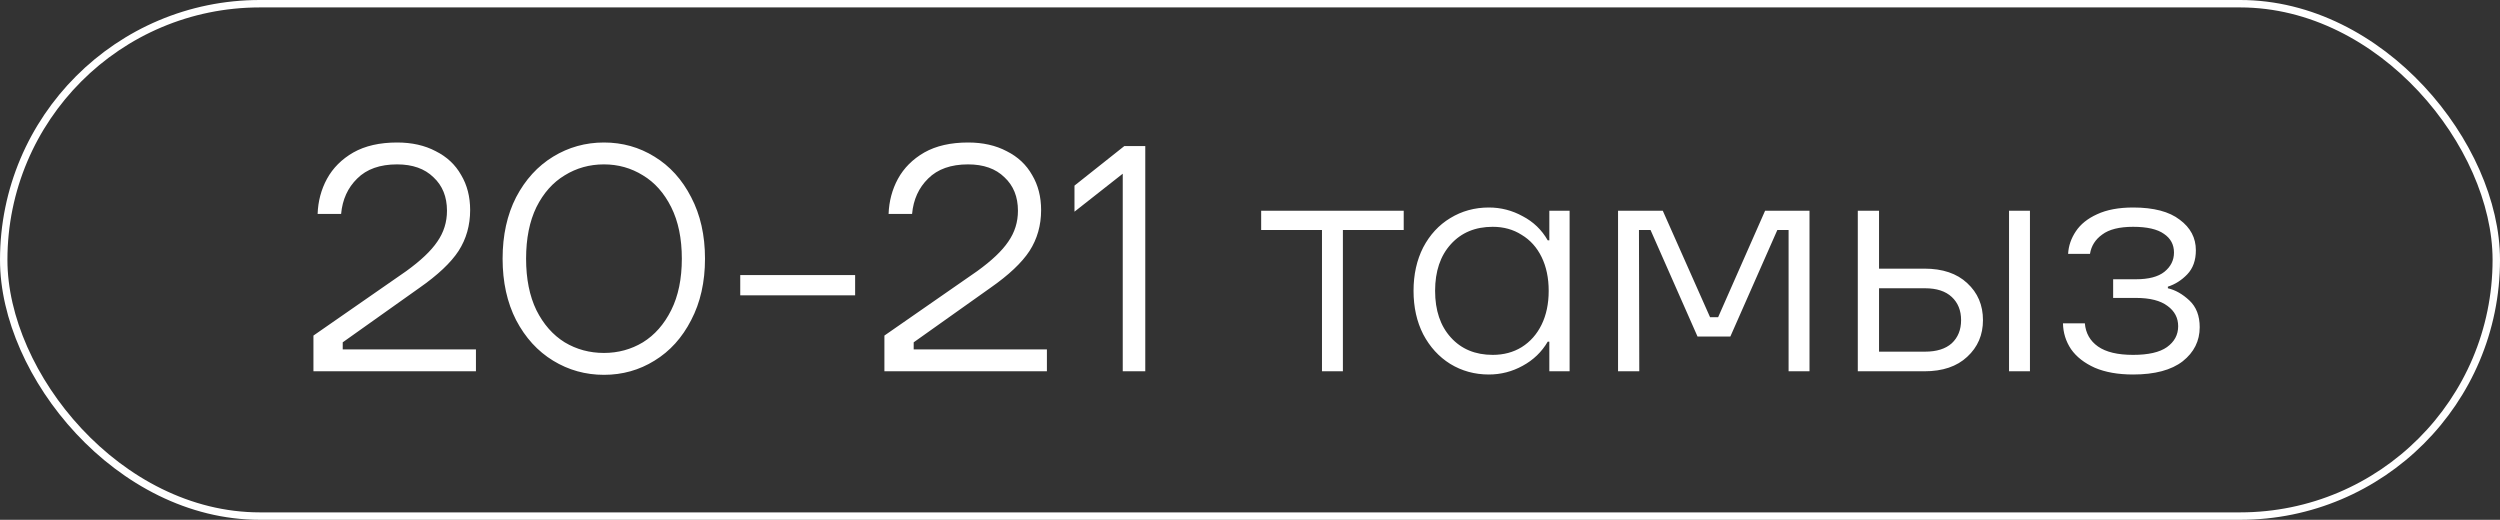
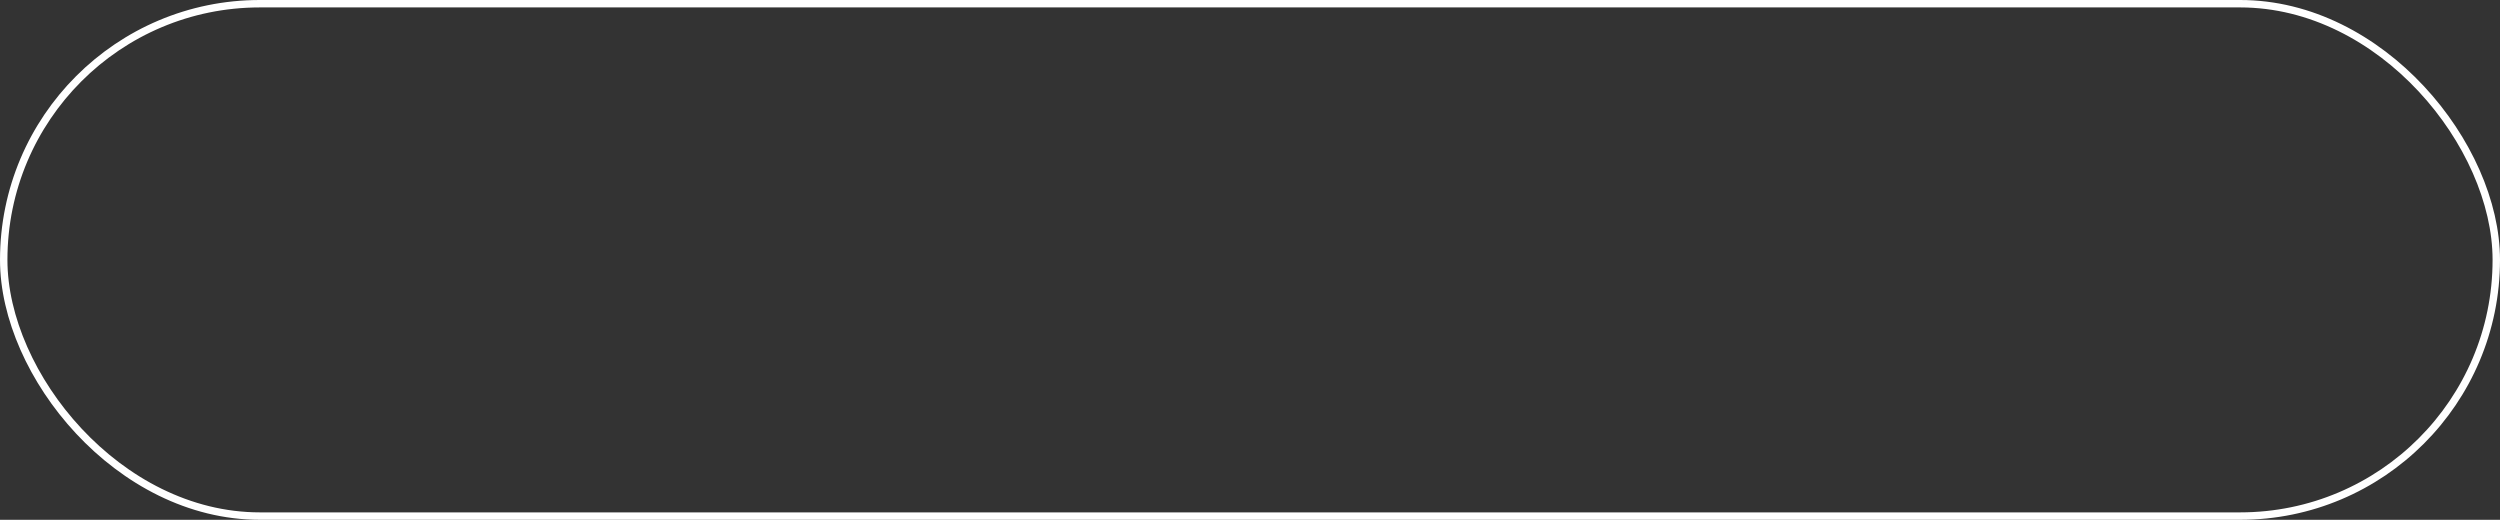
<svg xmlns="http://www.w3.org/2000/svg" width="101" height="21" viewBox="0 0 101 21" fill="none">
  <rect x="0" y="0" width="101" height="21" fill="#333333" stroke="none" />
  <rect x="0.15" y="0.15" width="100.7" height="20.7" rx="10.35" stroke="white" stroke-width="0.3" />
-   <path d="M12.663 15V13.557L16.407 10.957C16.996 10.532 17.417 10.134 17.668 9.761C17.928 9.388 18.058 8.972 18.058 8.513C18.058 7.95 17.876 7.499 17.512 7.161C17.157 6.814 16.667 6.641 16.043 6.641C15.35 6.641 14.812 6.832 14.431 7.213C14.05 7.586 13.833 8.062 13.781 8.643H12.832C12.849 8.132 12.975 7.659 13.209 7.226C13.452 6.784 13.807 6.429 14.275 6.16C14.752 5.891 15.341 5.757 16.043 5.757C16.641 5.757 17.161 5.874 17.603 6.108C18.054 6.333 18.396 6.654 18.63 7.07C18.873 7.477 18.994 7.95 18.994 8.487C18.994 9.102 18.838 9.653 18.526 10.138C18.214 10.615 17.685 11.113 16.94 11.633L13.846 13.83V14.116H19.228V15H12.663ZM24.4 15.143C23.655 15.143 22.97 14.952 22.346 14.571C21.722 14.19 21.224 13.644 20.851 12.933C20.487 12.222 20.305 11.395 20.305 10.45C20.305 9.505 20.487 8.678 20.851 7.967C21.224 7.256 21.722 6.71 22.346 6.329C22.97 5.948 23.655 5.757 24.4 5.757C25.146 5.757 25.826 5.948 26.441 6.329C27.065 6.71 27.559 7.256 27.923 7.967C28.296 8.678 28.482 9.505 28.482 10.45C28.482 11.395 28.296 12.222 27.923 12.933C27.559 13.644 27.065 14.19 26.441 14.571C25.826 14.952 25.146 15.143 24.4 15.143ZM24.4 14.259C24.972 14.259 25.497 14.116 25.973 13.83C26.45 13.535 26.831 13.102 27.117 12.53C27.403 11.958 27.546 11.265 27.546 10.45C27.546 9.635 27.403 8.942 27.117 8.37C26.831 7.798 26.45 7.369 25.973 7.083C25.497 6.788 24.972 6.641 24.4 6.641C23.82 6.641 23.291 6.788 22.814 7.083C22.338 7.369 21.956 7.798 21.67 8.37C21.393 8.942 21.254 9.635 21.254 10.45C21.254 11.265 21.393 11.958 21.67 12.53C21.956 13.102 22.338 13.535 22.814 13.83C23.291 14.116 23.82 14.259 24.4 14.259ZM34.547 11.932H29.906V11.113H34.547V11.932ZM35.73 15V13.557L39.474 10.957C40.064 10.532 40.484 10.134 40.735 9.761C40.995 9.388 41.125 8.972 41.125 8.513C41.125 7.95 40.943 7.499 40.579 7.161C40.224 6.814 39.734 6.641 39.11 6.641C38.417 6.641 37.88 6.832 37.498 7.213C37.117 7.586 36.9 8.062 36.848 8.643H35.899C35.917 8.132 36.042 7.659 36.276 7.226C36.519 6.784 36.874 6.429 37.342 6.16C37.819 5.891 38.408 5.757 39.11 5.757C39.708 5.757 40.228 5.874 40.67 6.108C41.121 6.333 41.463 6.654 41.697 7.07C41.94 7.477 42.061 7.95 42.061 8.487C42.061 9.102 41.905 9.653 41.593 10.138C41.281 10.615 40.753 11.113 40.007 11.633L36.913 13.83V14.116H42.295V15H35.73ZM43.409 7.499L45.424 5.9H46.269V15H45.359V7.018L43.409 8.552V7.499ZM54.253 15H53.408V9.293H50.951V8.513H56.71V9.293H54.253V15ZM60.149 15.13C59.577 15.13 59.057 14.987 58.589 14.701C58.13 14.415 57.766 14.016 57.497 13.505C57.237 12.994 57.107 12.409 57.107 11.75C57.107 11.091 57.237 10.506 57.497 9.995C57.766 9.484 58.13 9.089 58.589 8.812C59.057 8.526 59.577 8.383 60.149 8.383C60.634 8.383 61.089 8.5 61.514 8.734C61.947 8.959 62.285 9.284 62.528 9.709H62.593V8.513H63.412V15H62.593V13.804H62.528C62.285 14.22 61.947 14.545 61.514 14.779C61.089 15.013 60.634 15.13 60.149 15.13ZM60.305 14.337C60.747 14.337 61.137 14.233 61.475 14.025C61.822 13.808 62.09 13.505 62.281 13.115C62.471 12.725 62.567 12.27 62.567 11.75C62.567 11.23 62.471 10.775 62.281 10.385C62.09 9.995 61.822 9.696 61.475 9.488C61.137 9.271 60.747 9.163 60.305 9.163C59.603 9.163 59.039 9.397 58.615 9.865C58.19 10.333 57.978 10.961 57.978 11.75C57.978 12.539 58.19 13.167 58.615 13.635C59.039 14.103 59.603 14.337 60.305 14.337ZM66.227 15H65.369V8.513H67.176L69.087 12.816H69.412L71.31 8.513H73.104V15H72.259V9.293H71.804L69.906 13.596H68.58L66.682 9.293H66.214L66.227 15ZM77.746 10.853C78.483 10.853 79.059 11.048 79.475 11.438C79.9 11.828 80.112 12.326 80.112 12.933C80.112 13.531 79.9 14.025 79.475 14.415C79.059 14.805 78.483 15 77.746 15H75.055V8.513H75.913V10.853H77.746ZM81.165 15V8.513H82.01V15H81.165ZM77.772 14.207C78.24 14.207 78.6 14.094 78.851 13.869C79.102 13.635 79.228 13.323 79.228 12.933C79.228 12.543 79.102 12.231 78.851 11.997C78.6 11.763 78.24 11.646 77.772 11.646H75.913V14.207H77.772ZM86.177 15.13C85.571 15.13 85.055 15.039 84.63 14.857C84.206 14.666 83.885 14.415 83.668 14.103C83.46 13.791 83.352 13.444 83.344 13.063H84.228C84.262 13.462 84.44 13.774 84.76 13.999C85.081 14.224 85.553 14.337 86.177 14.337C86.793 14.337 87.248 14.233 87.543 14.025C87.846 13.808 87.998 13.527 87.998 13.18C87.998 12.842 87.855 12.569 87.569 12.361C87.282 12.144 86.858 12.036 86.294 12.036H85.371V11.282H86.294C86.806 11.282 87.187 11.182 87.439 10.983C87.698 10.775 87.829 10.515 87.829 10.203C87.829 9.882 87.694 9.631 87.425 9.449C87.157 9.258 86.741 9.163 86.177 9.163C85.623 9.163 85.207 9.267 84.93 9.475C84.652 9.674 84.487 9.934 84.436 10.255H83.552C83.569 9.934 83.673 9.631 83.864 9.345C84.054 9.059 84.34 8.829 84.722 8.656C85.112 8.474 85.597 8.383 86.177 8.383C87.01 8.383 87.638 8.548 88.062 8.877C88.496 9.198 88.713 9.609 88.713 10.112C88.713 10.519 88.596 10.844 88.362 11.087C88.136 11.321 87.876 11.486 87.582 11.581V11.646C87.885 11.715 88.175 11.88 88.453 12.14C88.73 12.4 88.868 12.76 88.868 13.219C88.868 13.774 88.639 14.233 88.18 14.597C87.72 14.952 87.053 15.13 86.177 15.13Z" fill="white" />
</svg>